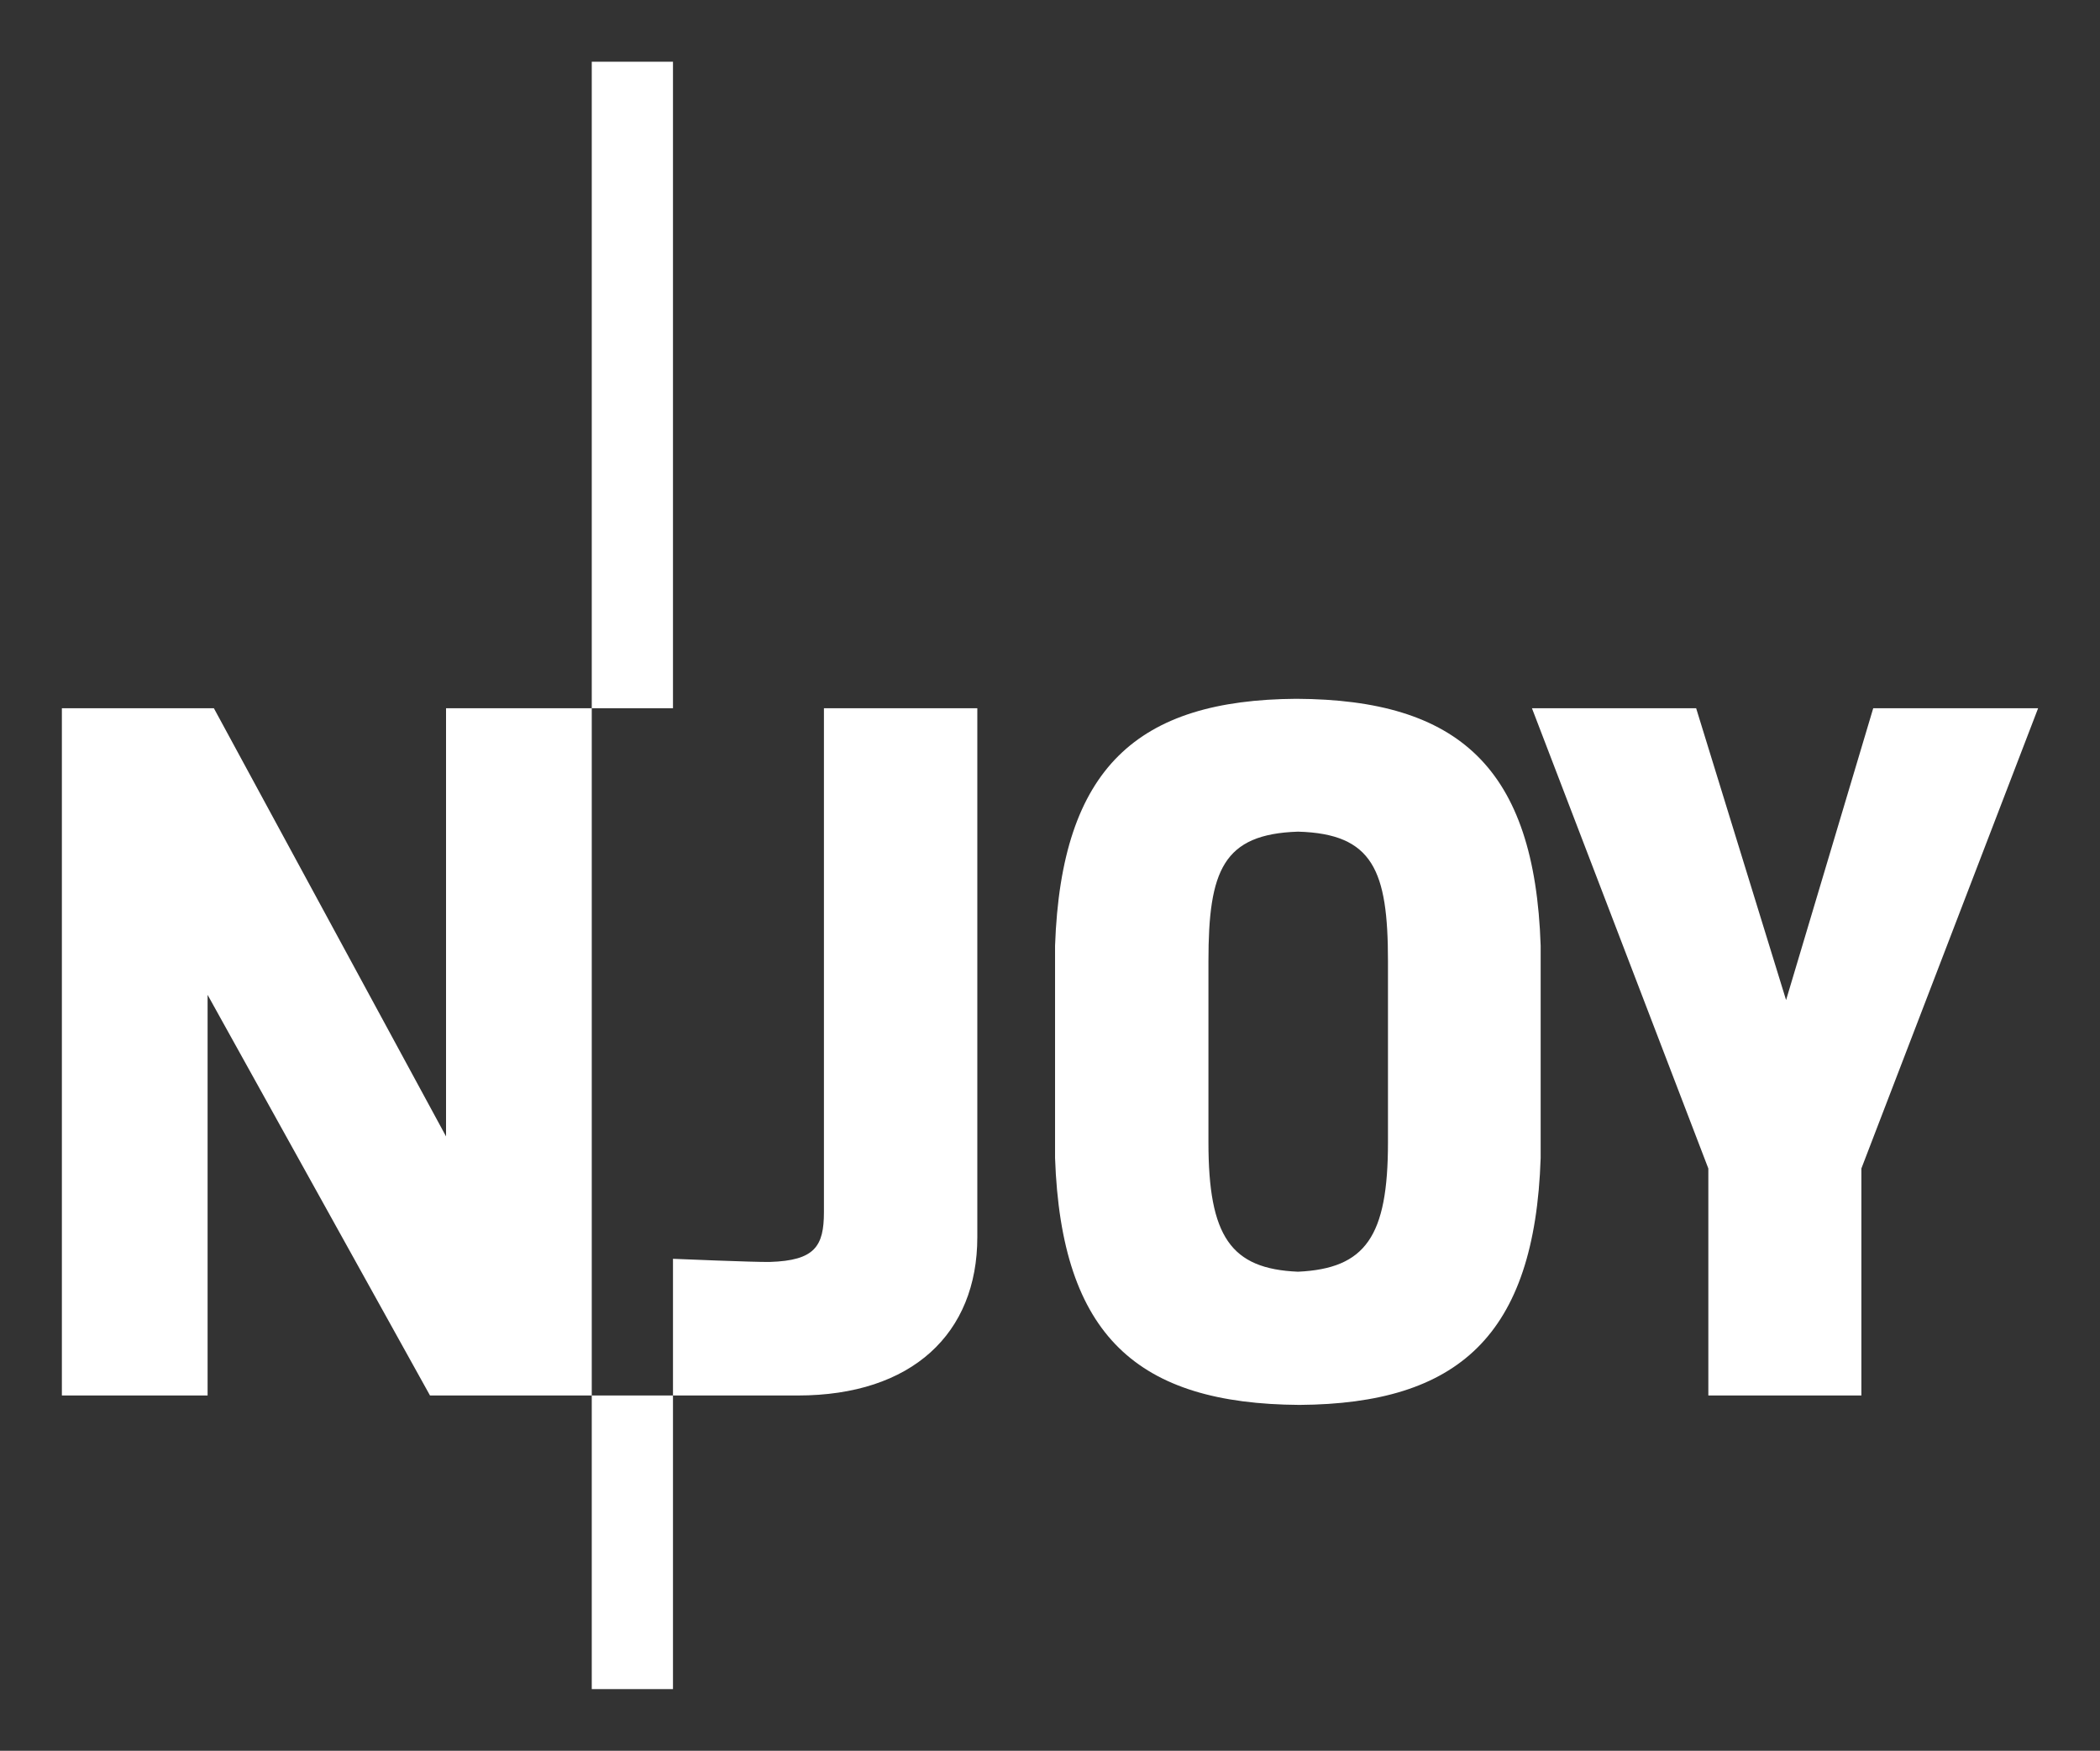
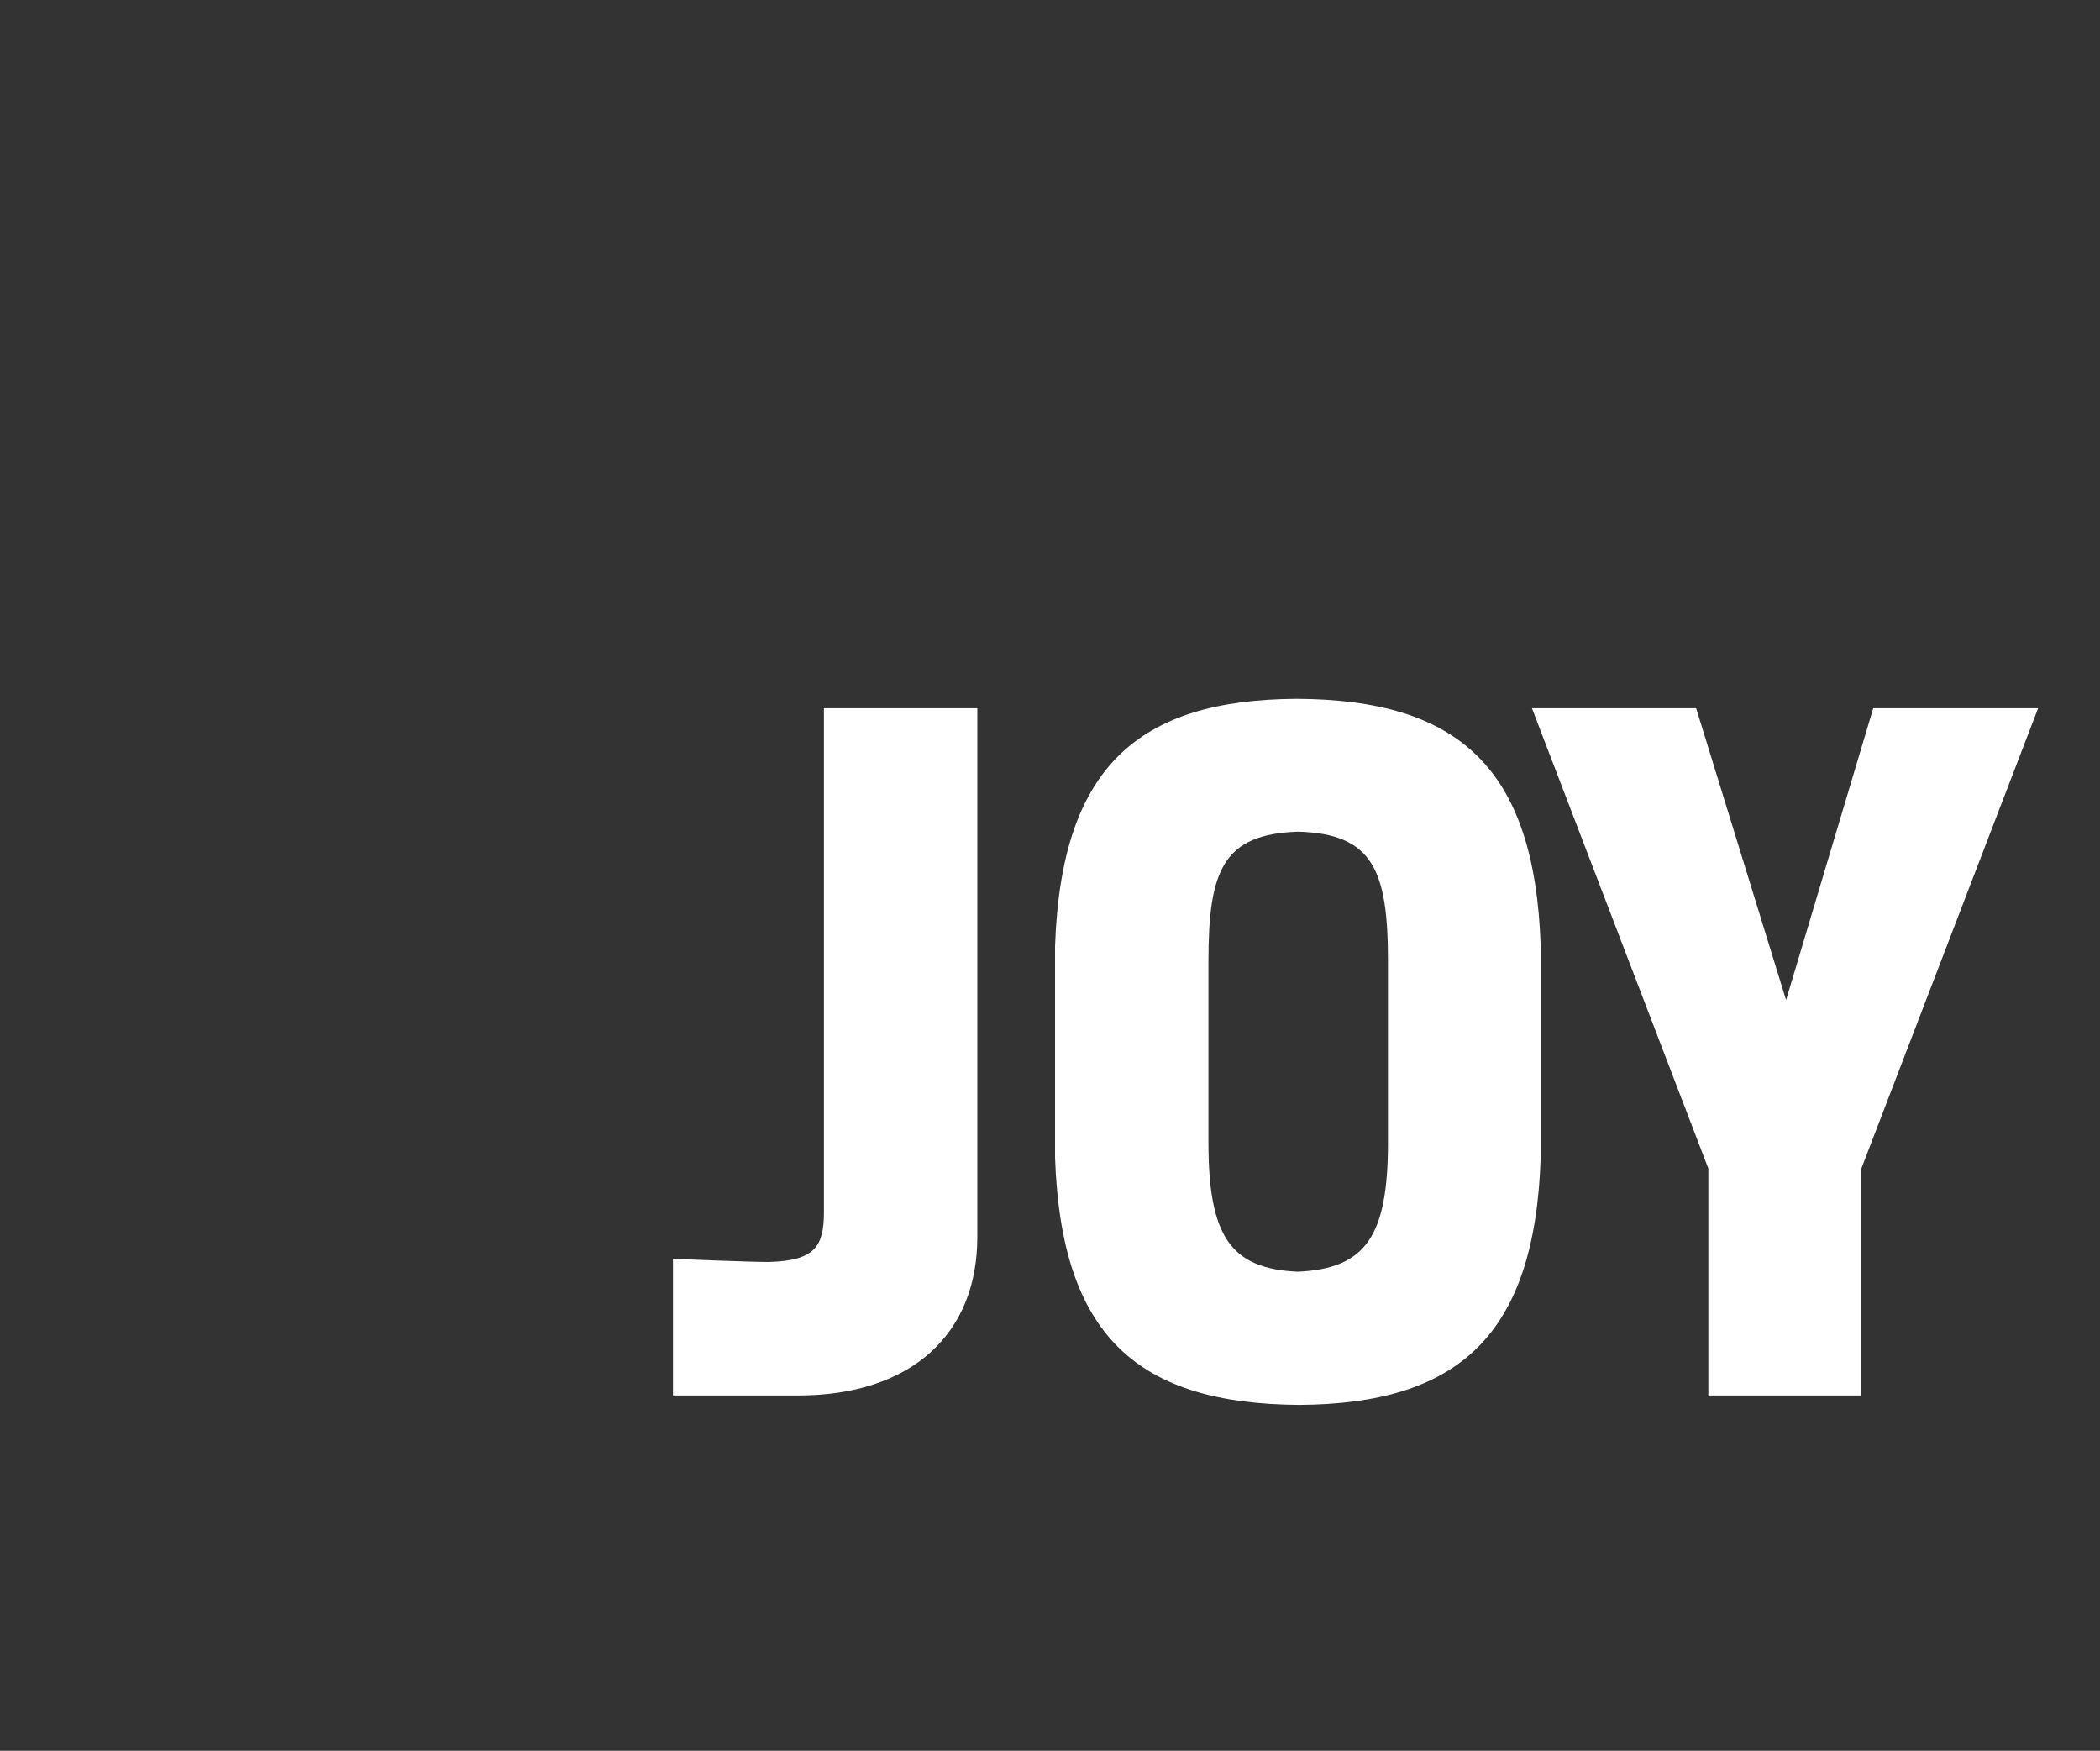
<svg xmlns="http://www.w3.org/2000/svg" version="1.1" id="svg3216" x="0px" y="0px" viewBox="0 0 602.4 502.1" style="enable-background:new 0 0 602.4 502.1;" xml:space="preserve">
  <rect x="0" y="0" width="602.4" height="502.1" fill="#333333" stroke="none" />
  <style type="text/css">
	.st0{fill:#FFFFFF;}
</style>
  <g id="layer1" transform="translate(-99.25, -261.294)">
    <g id="g4057">
-       <path id="path2526" class="st0" d="M269,279v185.4h23.3V279H269z M269,464.4h-41.8v122.8l-66.6-122.8l-43.6,0v197.1h41.8V546.6    l63.8,114.9H269V464.4z M269,661.5v84.2h23.3v-84.2H269z" />
      <path id="path2532" class="st0" d="M471.1,461.7c-45.5,0.3-67.4,19.7-69.2,70.8v60.9c1.8,51.1,23.7,70.5,70.1,70.8    c45.5-0.3,67.5-19.8,69.2-70.8v-60.9C539.5,481.4,517.6,461.9,471.1,461.7z M335.6,464.4v144.5c0,9.8-2.6,13.9-15.5,14.3    c-4.2,0.1-27.8-0.9-27.8-0.9v39.2c0,0,27.8,0,35.8,0c32.8,0,51.5-17.8,51.5-45.4V464.4H335.6z M538.7,464.4l50.6,132v65.1h43.9    v-65.1l50.7-132h-47.3l-25,83.7l-25.8-83.7H538.7z M471.6,499.8c21.5,0.6,25.8,11.1,25.8,37.1v52c0,27-6.4,36.2-25.8,37.1    c-19.3-0.8-25.7-10.1-25.7-37.1v-52C445.9,510.9,450.1,500.5,471.6,499.8z" />
    </g>
  </g>
</svg>